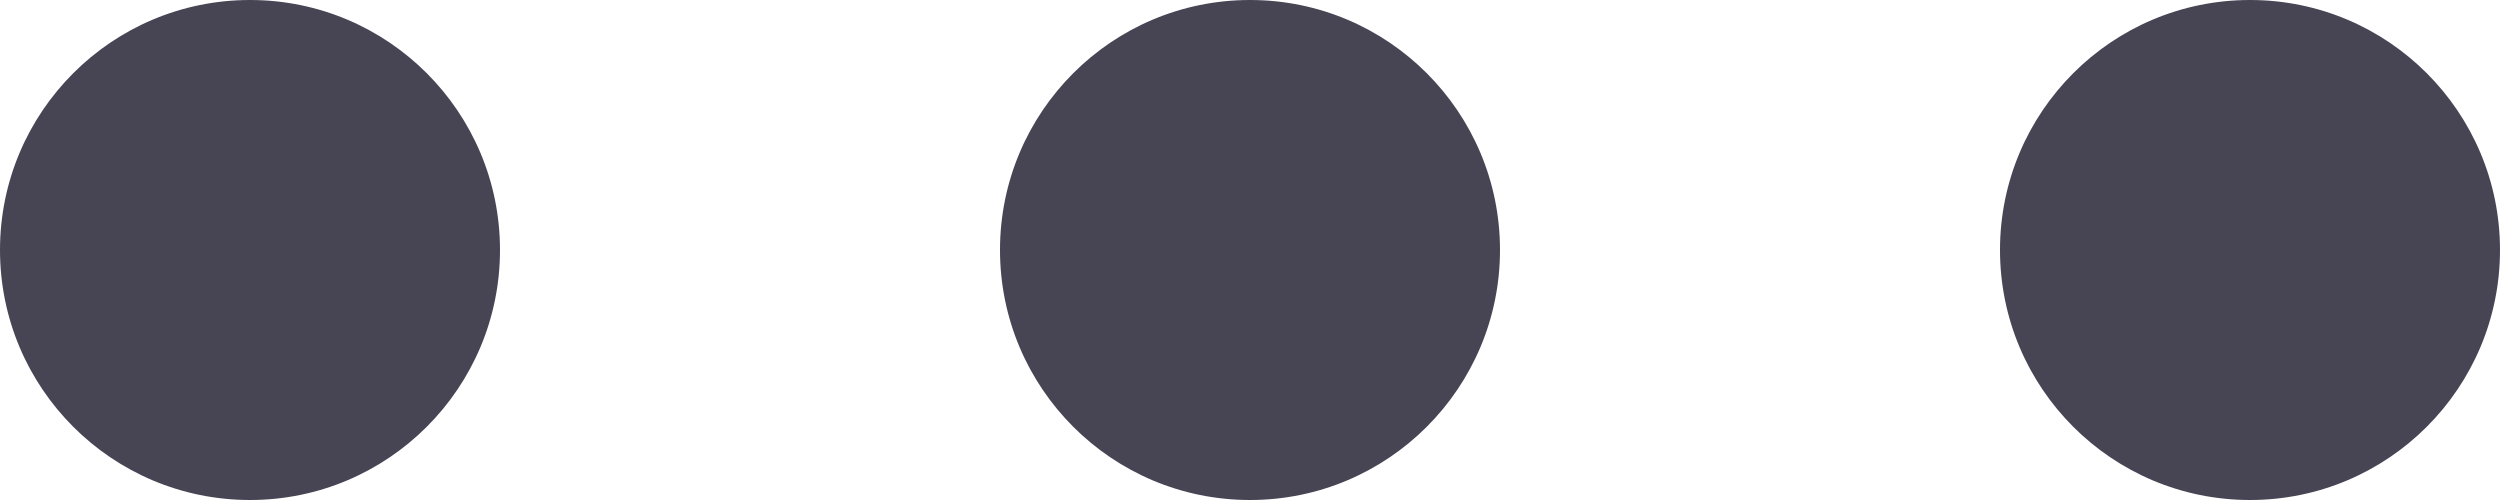
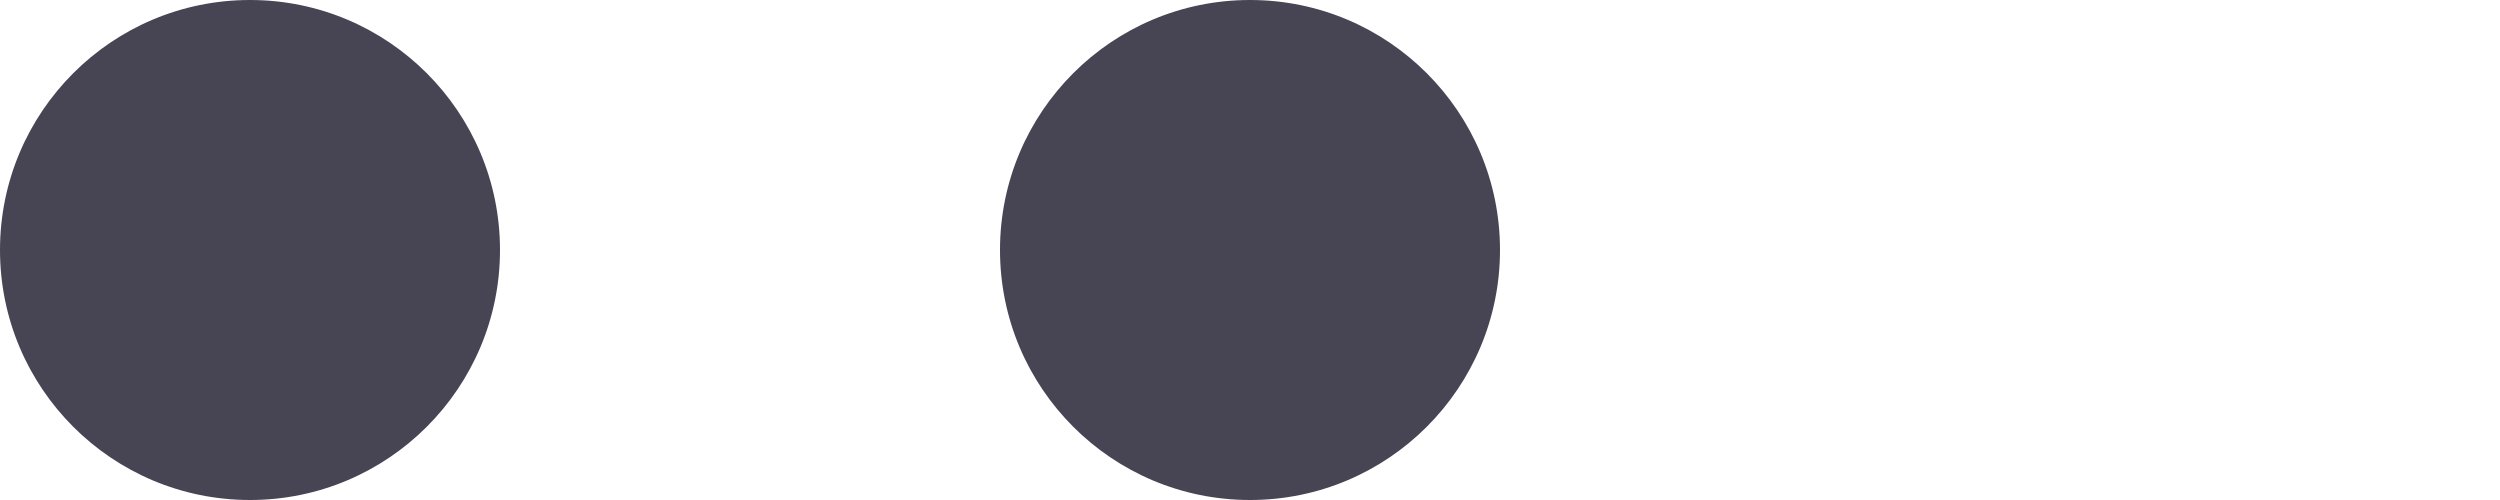
<svg xmlns="http://www.w3.org/2000/svg" width="20" height="4" viewBox="0 0 20 4" fill="none">
  <circle cx="2" cy="2" r="2" transform="rotate(-90 2 2)" fill="#474554" />
  <circle cx="10" cy="2" r="2" transform="rotate(-90 10 2)" fill="#474554" />
-   <circle cx="18" cy="2" r="2" transform="rotate(-90 18 2)" fill="#474554" />
</svg>